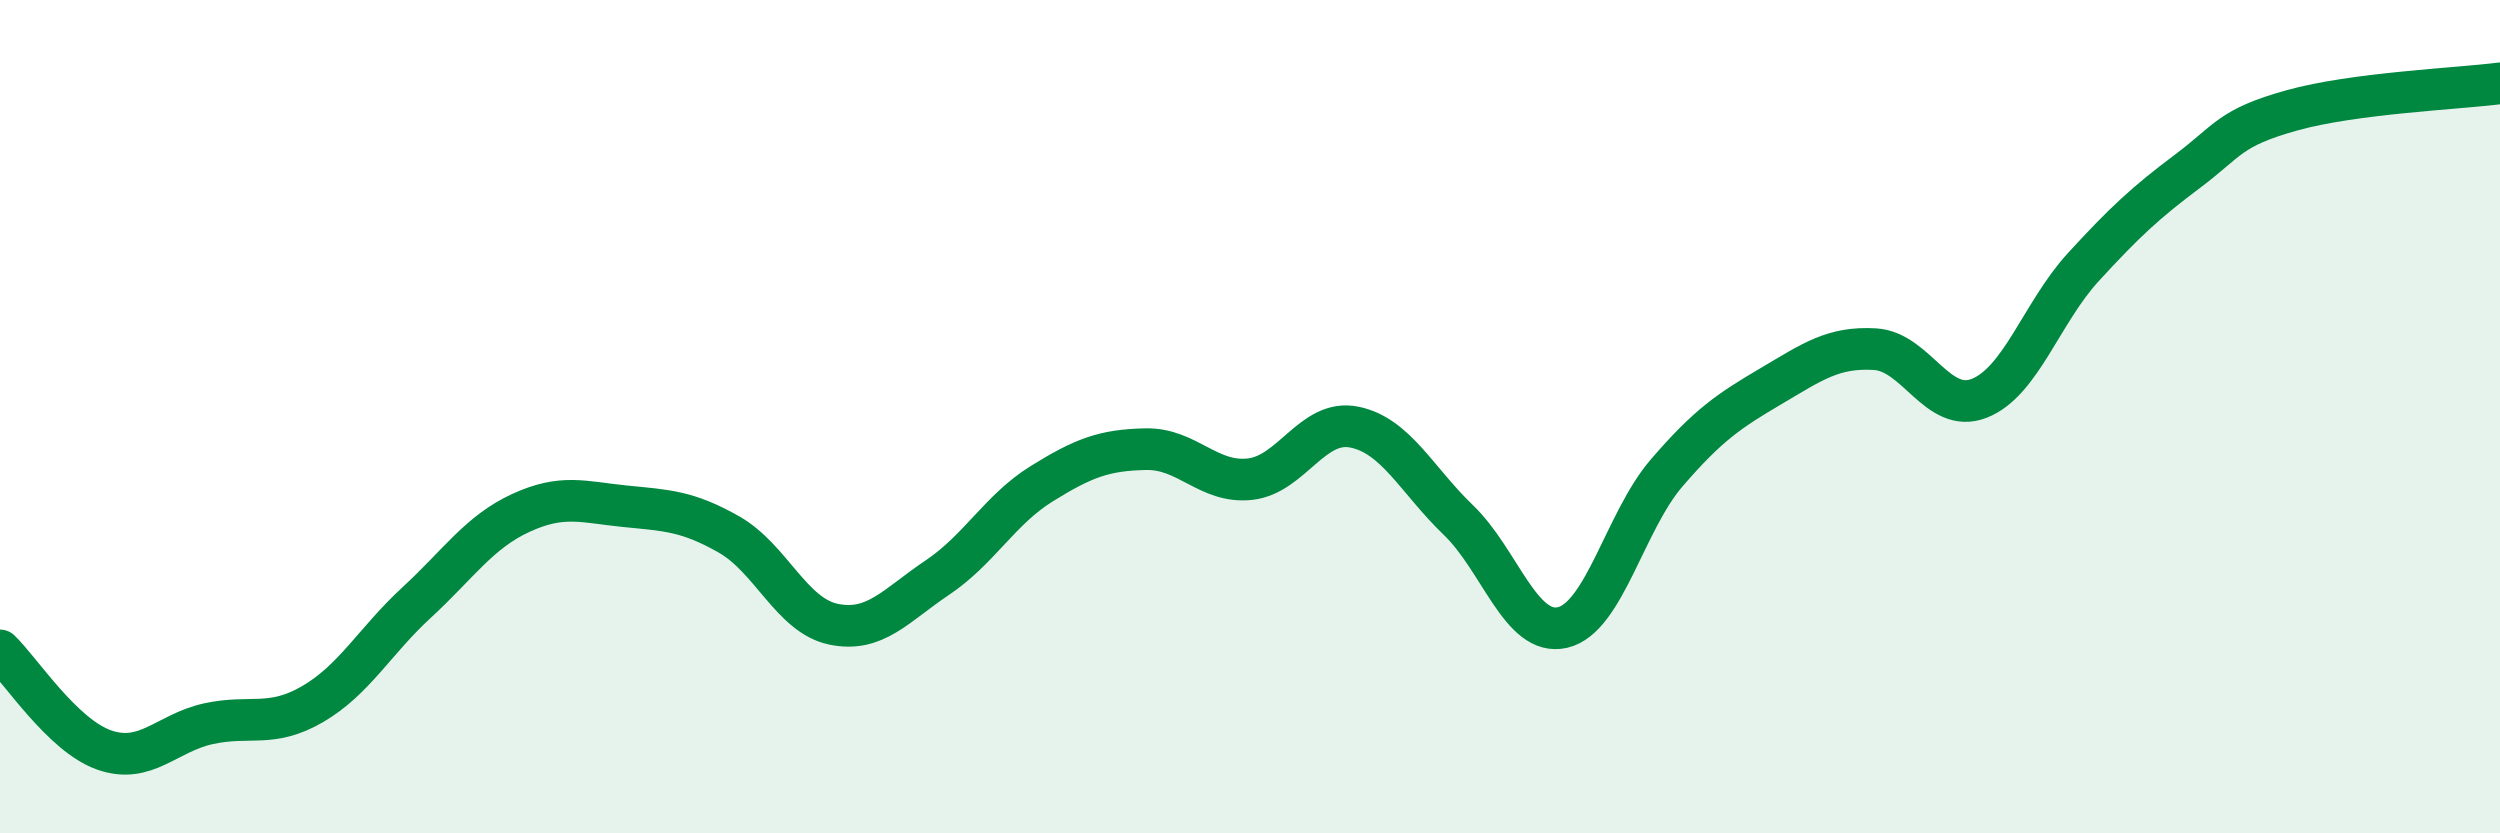
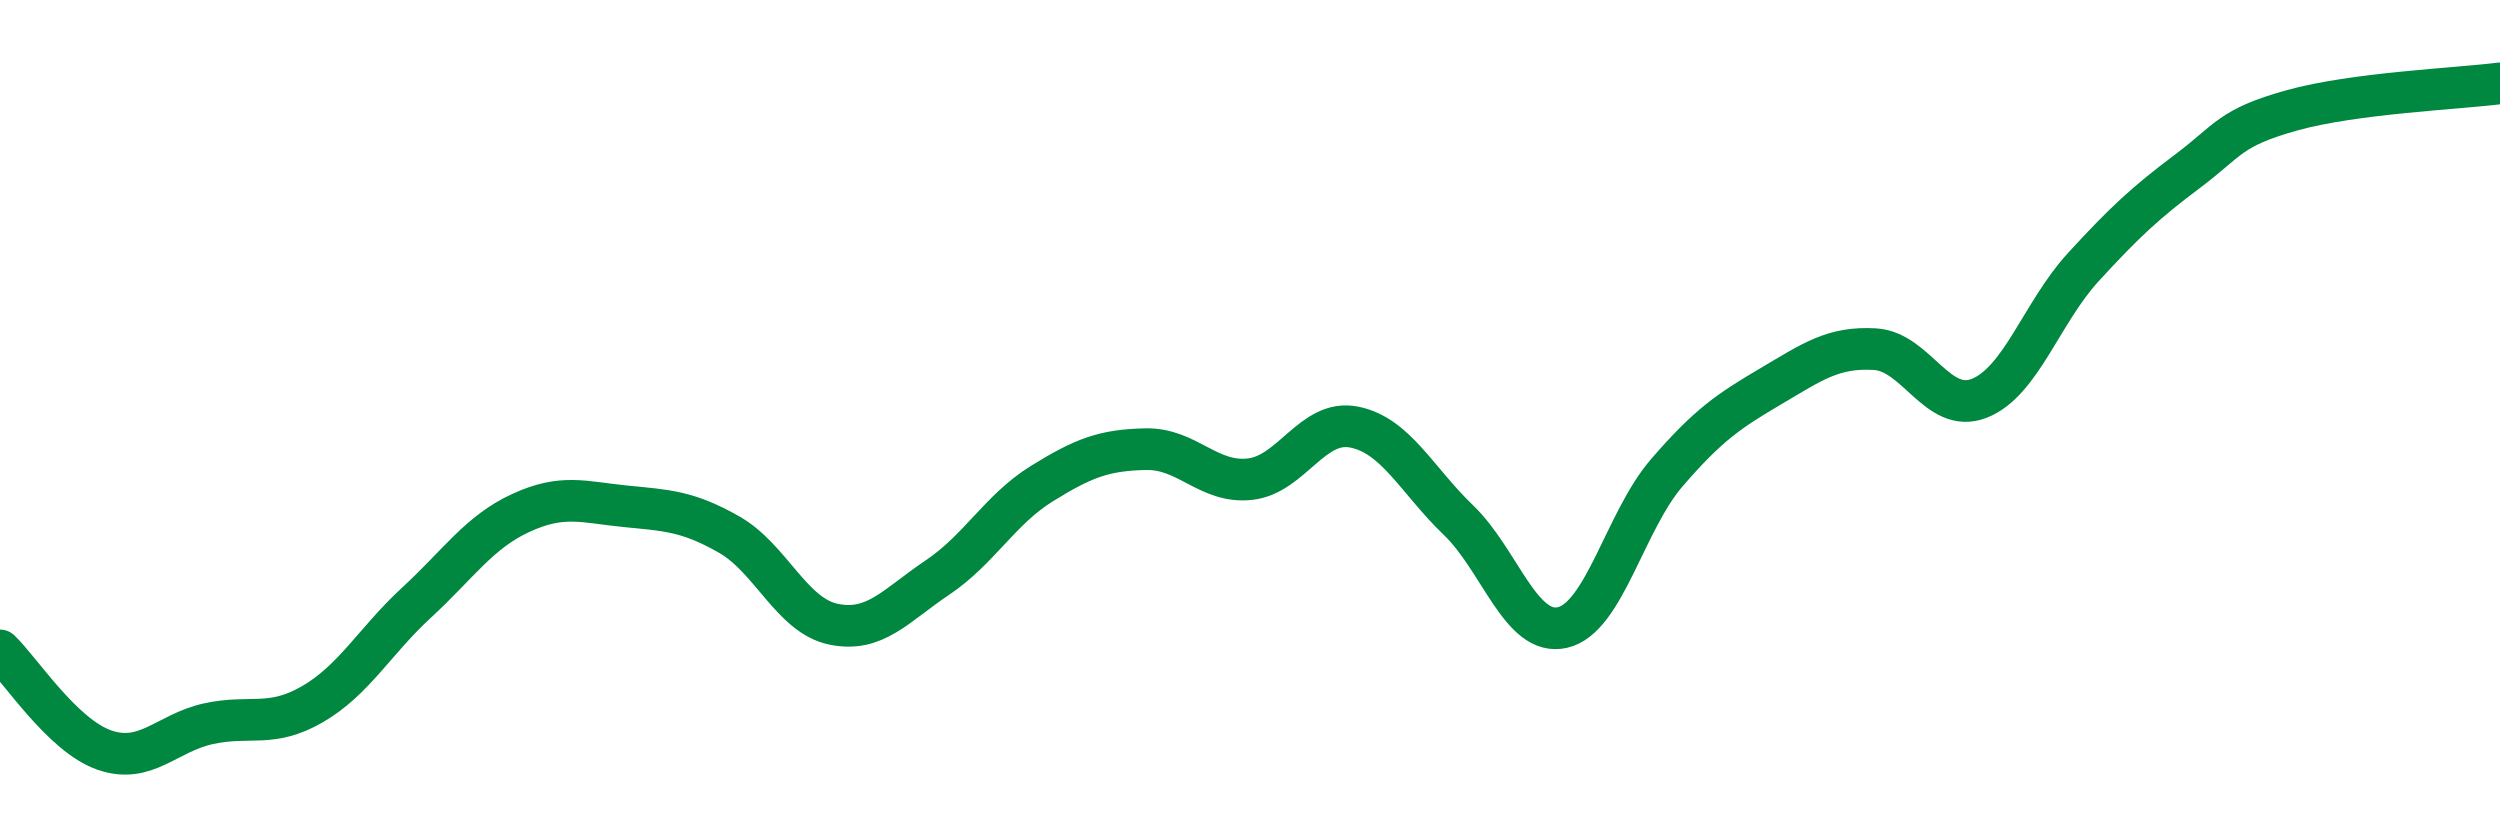
<svg xmlns="http://www.w3.org/2000/svg" width="60" height="20" viewBox="0 0 60 20">
-   <path d="M 0,15.61 C 0.5,16.09 1.5,17.65 2.5,18 C 3.5,18.35 4,17.59 5,17.37 C 6,17.15 6.5,17.48 7.5,16.9 C 8.5,16.32 9,15.38 10,14.46 C 11,13.54 11.5,12.77 12.5,12.31 C 13.5,11.85 14,12.05 15,12.15 C 16,12.25 16.5,12.26 17.5,12.83 C 18.5,13.4 19,14.77 20,14.98 C 21,15.19 21.5,14.53 22.5,13.86 C 23.5,13.19 24,12.23 25,11.61 C 26,10.99 26.5,10.8 27.5,10.78 C 28.5,10.76 29,11.61 30,11.5 C 31,11.39 31.5,10.05 32.5,10.25 C 33.5,10.45 34,11.52 35,12.48 C 36,13.44 36.5,15.29 37.5,15.06 C 38.5,14.83 39,12.51 40,11.35 C 41,10.19 41.5,9.86 42.5,9.27 C 43.5,8.68 44,8.32 45,8.38 C 46,8.44 46.5,9.95 47.5,9.56 C 48.5,9.17 49,7.5 50,6.41 C 51,5.32 51.5,4.86 52.5,4.11 C 53.5,3.36 53.5,3.07 55,2.65 C 56.5,2.23 59,2.13 60,2L60 20L0 20Z" fill="#008740" opacity="0.1" stroke-linecap="round" stroke-linejoin="round" />
  <path d="M 0,15.61 C 0.5,16.09 1.5,17.65 2.5,18 C 3.5,18.35 4,17.59 5,17.37 C 6,17.15 6.5,17.48 7.5,16.9 C 8.5,16.32 9,15.38 10,14.46 C 11,13.54 11.5,12.77 12.5,12.31 C 13.5,11.85 14,12.05 15,12.15 C 16,12.25 16.5,12.26 17.5,12.83 C 18.5,13.4 19,14.77 20,14.98 C 21,15.19 21.5,14.53 22.5,13.86 C 23.5,13.19 24,12.23 25,11.61 C 26,10.99 26.5,10.8 27.5,10.78 C 28.5,10.76 29,11.61 30,11.5 C 31,11.39 31.5,10.05 32.5,10.25 C 33.5,10.45 34,11.52 35,12.48 C 36,13.44 36.5,15.29 37.5,15.06 C 38.5,14.83 39,12.51 40,11.35 C 41,10.19 41.5,9.86 42.5,9.27 C 43.5,8.68 44,8.32 45,8.38 C 46,8.44 46.5,9.95 47.5,9.56 C 48.5,9.17 49,7.5 50,6.41 C 51,5.32 51.5,4.86 52.5,4.11 C 53.5,3.36 53.5,3.07 55,2.65 C 56.5,2.23 59,2.13 60,2" stroke="#008740" stroke-width="1" fill="none" stroke-linecap="round" stroke-linejoin="round" />
</svg>